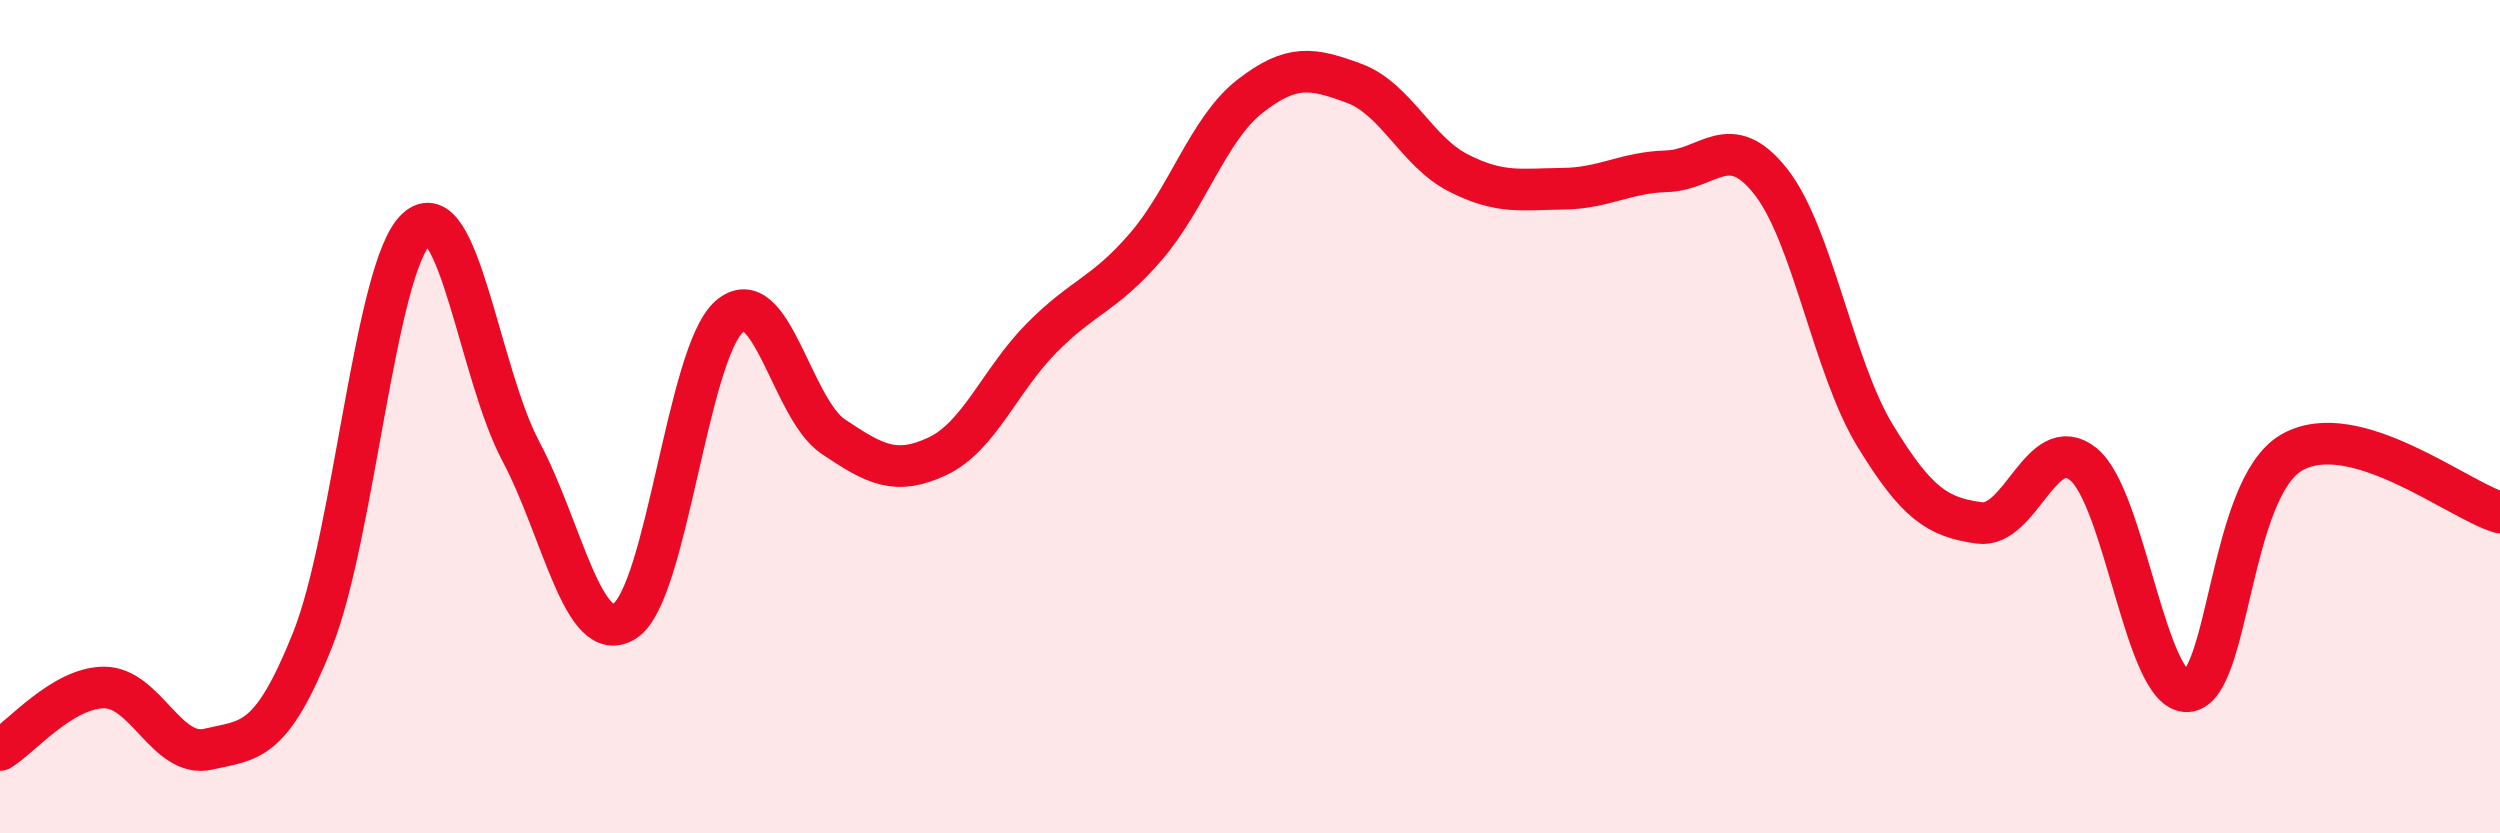
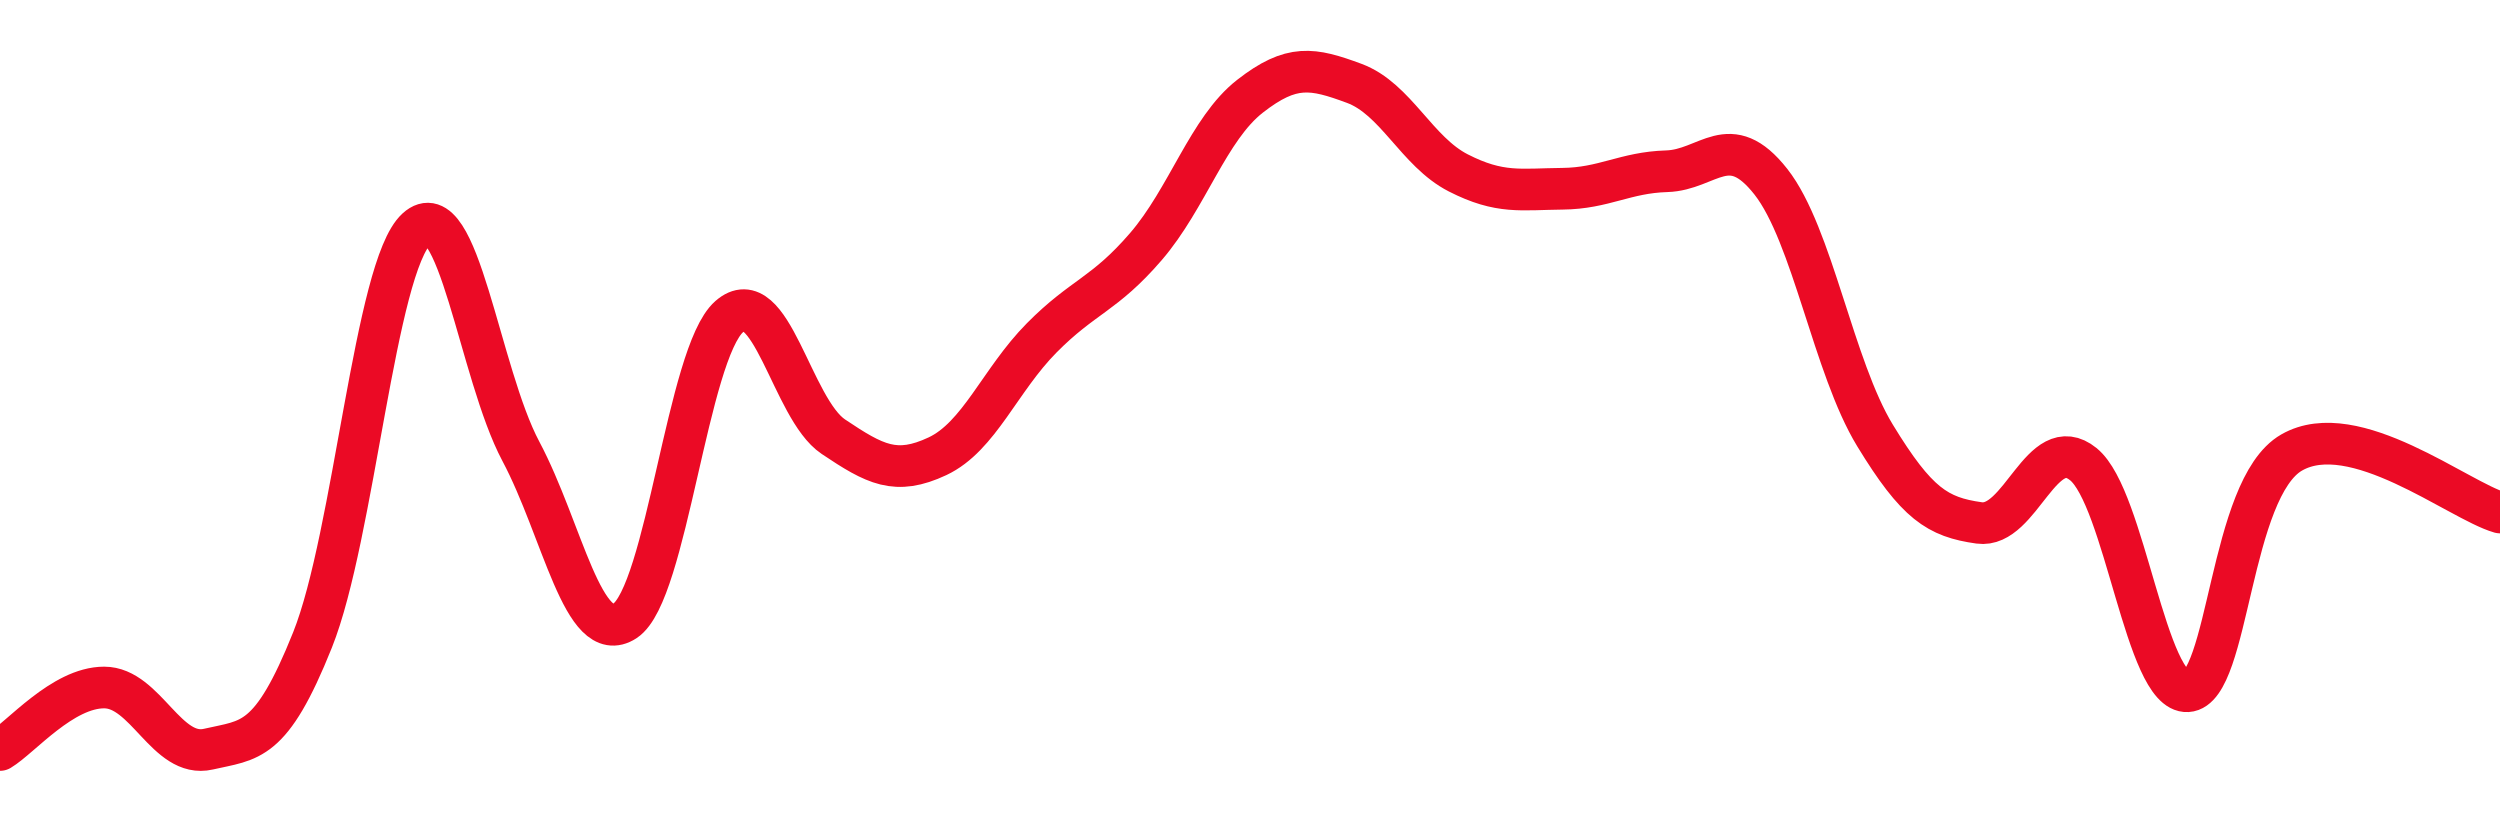
<svg xmlns="http://www.w3.org/2000/svg" width="60" height="20" viewBox="0 0 60 20">
-   <path d="M 0,18 C 0.5,17.7 1.5,16.5 2.5,16.5 C 3.5,16.5 4,18.21 5,17.98 C 6,17.75 6.5,17.86 7.5,15.36 C 8.5,12.86 9,6.4 10,5.49 C 11,4.58 11.5,8.95 12.5,10.83 C 13.5,12.71 14,15.55 15,14.9 C 16,14.25 16.5,8.48 17.5,7.6 C 18.5,6.72 19,9.81 20,10.48 C 21,11.15 21.5,11.42 22.5,10.95 C 23.5,10.48 24,9.12 25,8.11 C 26,7.1 26.5,7.08 27.5,5.92 C 28.5,4.76 29,3.09 30,2.31 C 31,1.53 31.5,1.63 32.5,2 C 33.5,2.37 34,3.64 35,4.15 C 36,4.66 36.5,4.54 37.5,4.53 C 38.5,4.52 39,4.14 40,4.11 C 41,4.08 41.5,3.09 42.5,4.36 C 43.5,5.63 44,8.81 45,10.45 C 46,12.09 46.5,12.41 47.5,12.55 C 48.5,12.69 49,10.33 50,11.14 C 51,11.95 51.5,16.65 52.5,16.59 C 53.5,16.53 53.5,11.72 55,10.86 C 56.5,10 59,12.01 60,12.3L60 20L0 20Z" fill="#EB0A25" opacity="0.1" stroke-linecap="round" stroke-linejoin="round" />
  <path d="M 0,18 C 0.5,17.7 1.5,16.5 2.5,16.5 C 3.5,16.5 4,18.21 5,17.98 C 6,17.75 6.5,17.86 7.5,15.36 C 8.5,12.86 9,6.4 10,5.49 C 11,4.58 11.5,8.95 12.5,10.83 C 13.5,12.71 14,15.55 15,14.9 C 16,14.25 16.5,8.48 17.5,7.6 C 18.5,6.72 19,9.81 20,10.48 C 21,11.15 21.5,11.42 22.5,10.95 C 23.5,10.48 24,9.12 25,8.11 C 26,7.1 26.5,7.08 27.5,5.92 C 28.5,4.76 29,3.09 30,2.31 C 31,1.53 31.5,1.63 32.5,2 C 33.5,2.37 34,3.64 35,4.15 C 36,4.66 36.5,4.54 37.5,4.53 C 38.5,4.52 39,4.14 40,4.11 C 41,4.08 41.5,3.09 42.5,4.36 C 43.5,5.63 44,8.81 45,10.45 C 46,12.09 46.5,12.41 47.5,12.55 C 48.5,12.69 49,10.33 50,11.14 C 51,11.95 51.5,16.65 52.5,16.59 C 53.5,16.53 53.5,11.72 55,10.86 C 56.5,10 59,12.01 60,12.3" stroke="#EB0A25" stroke-width="1" fill="none" stroke-linecap="round" stroke-linejoin="round" />
</svg>